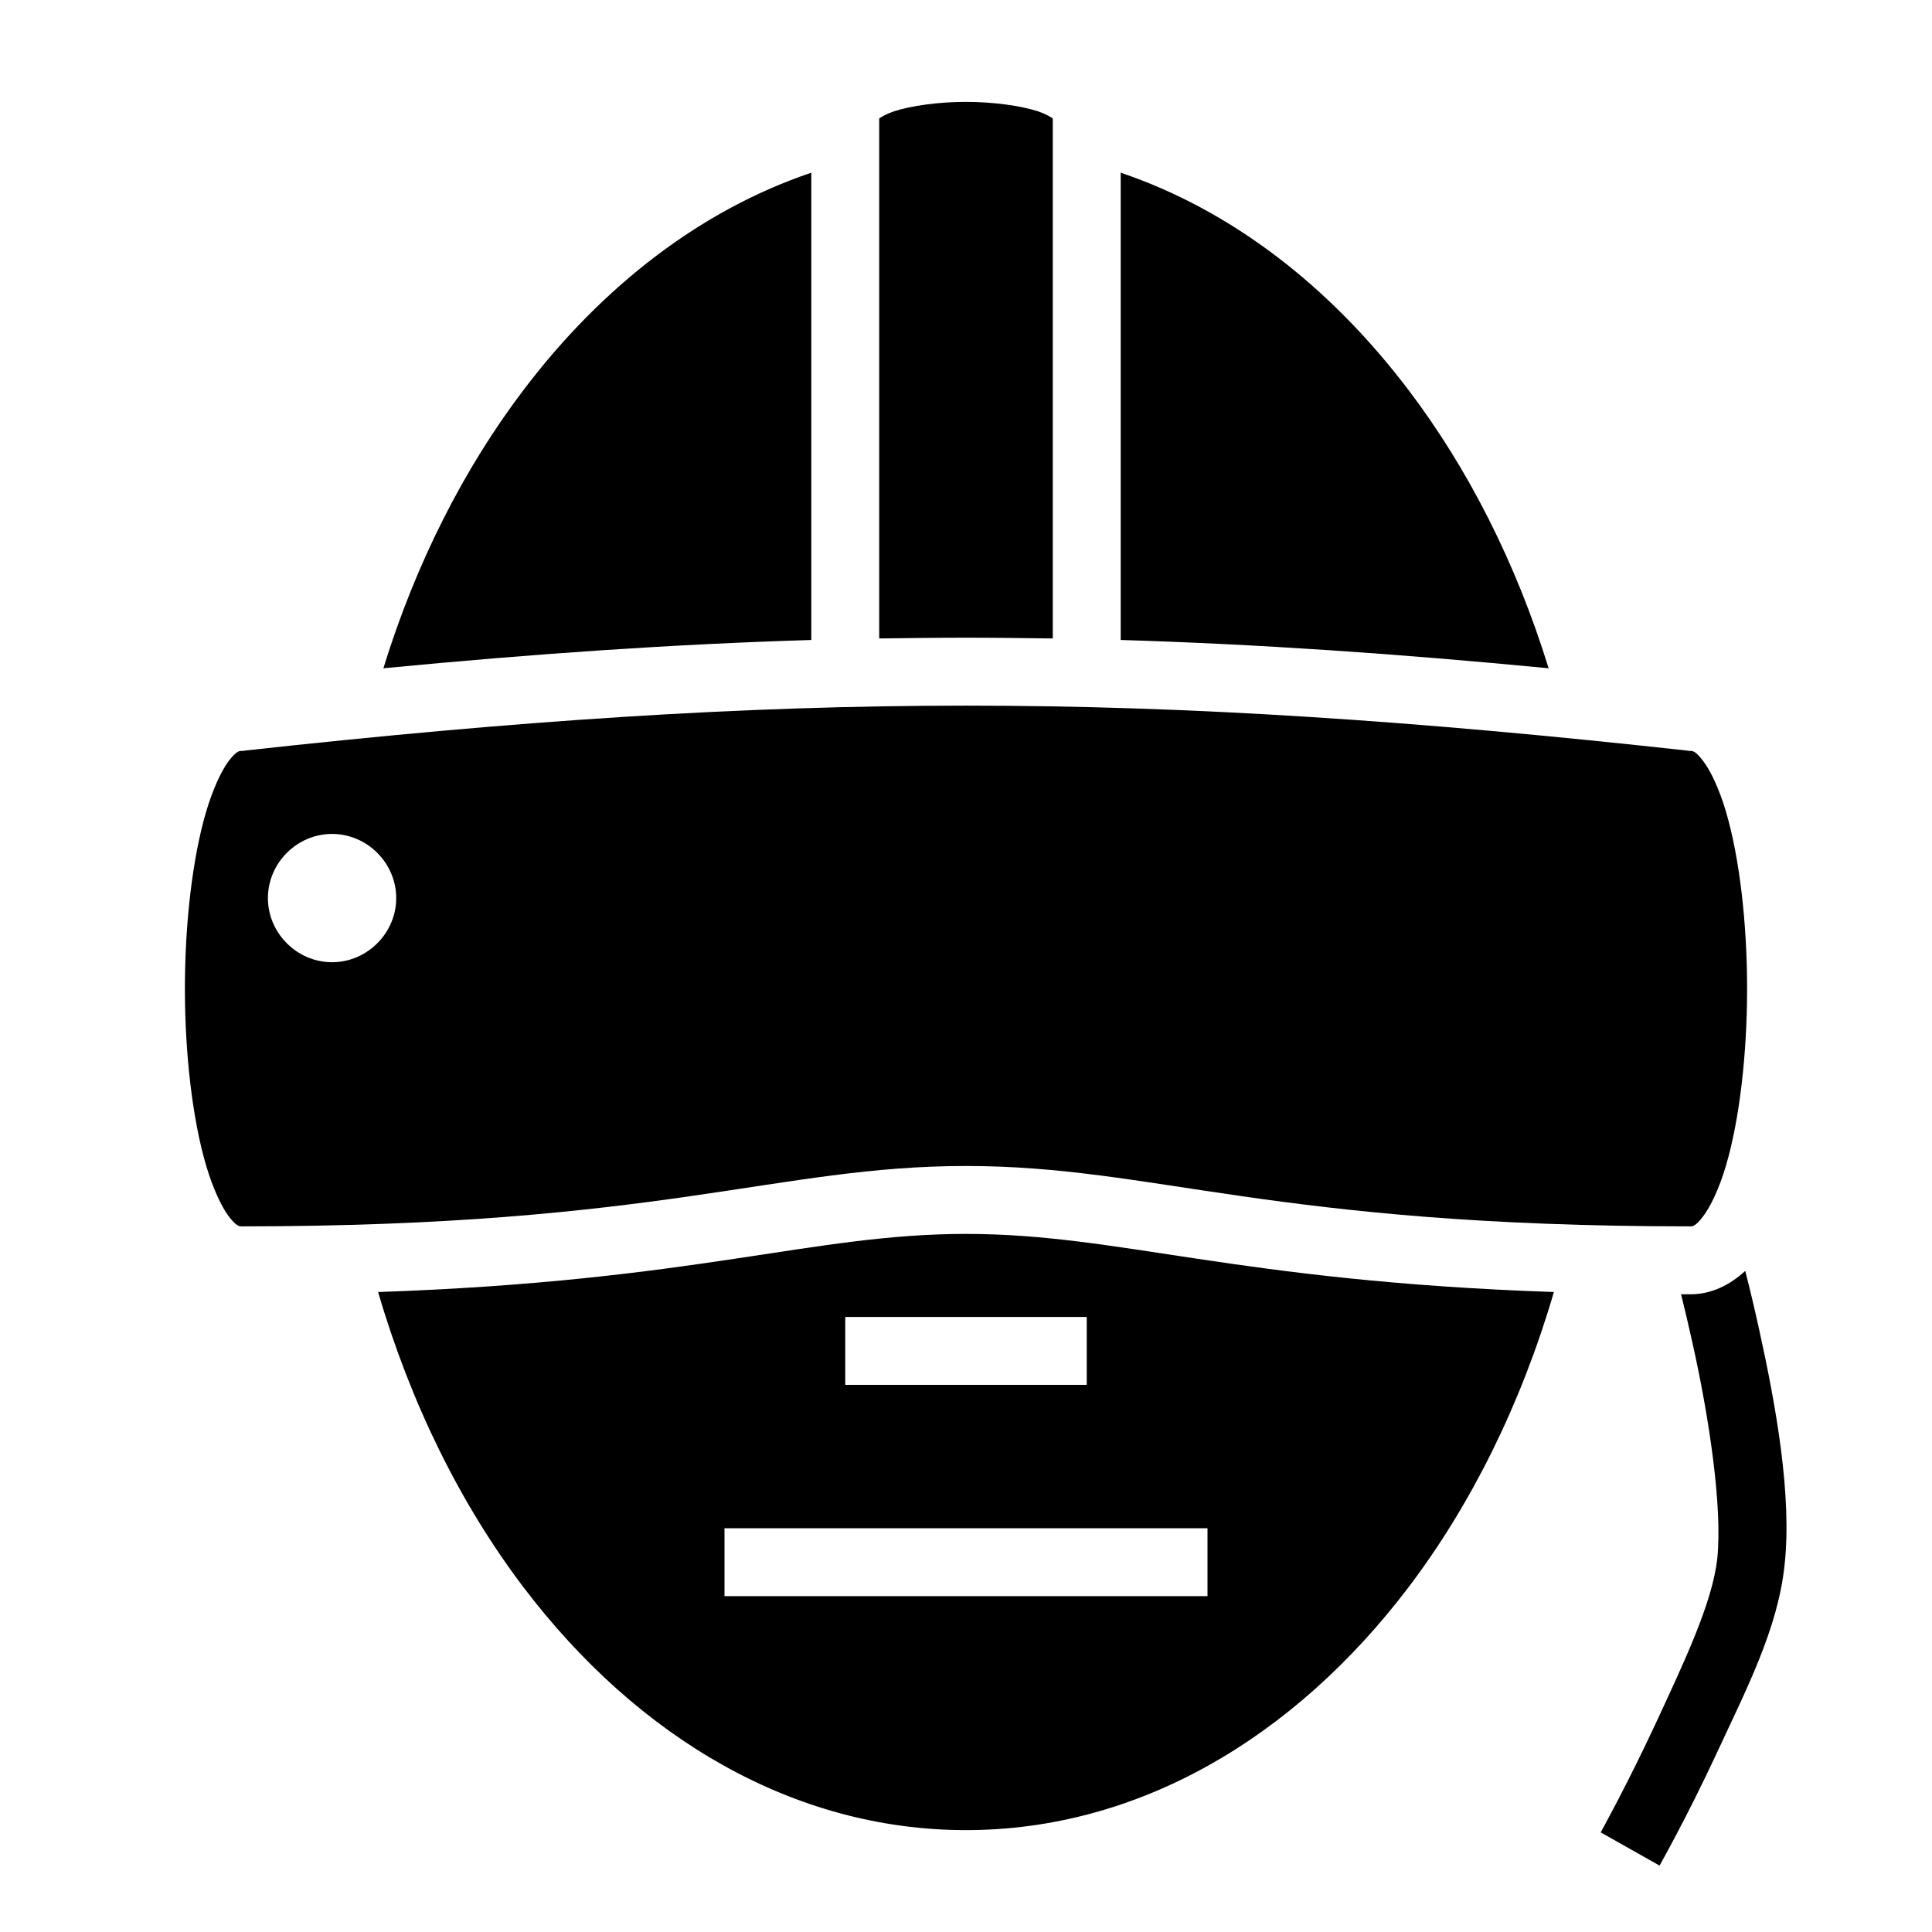
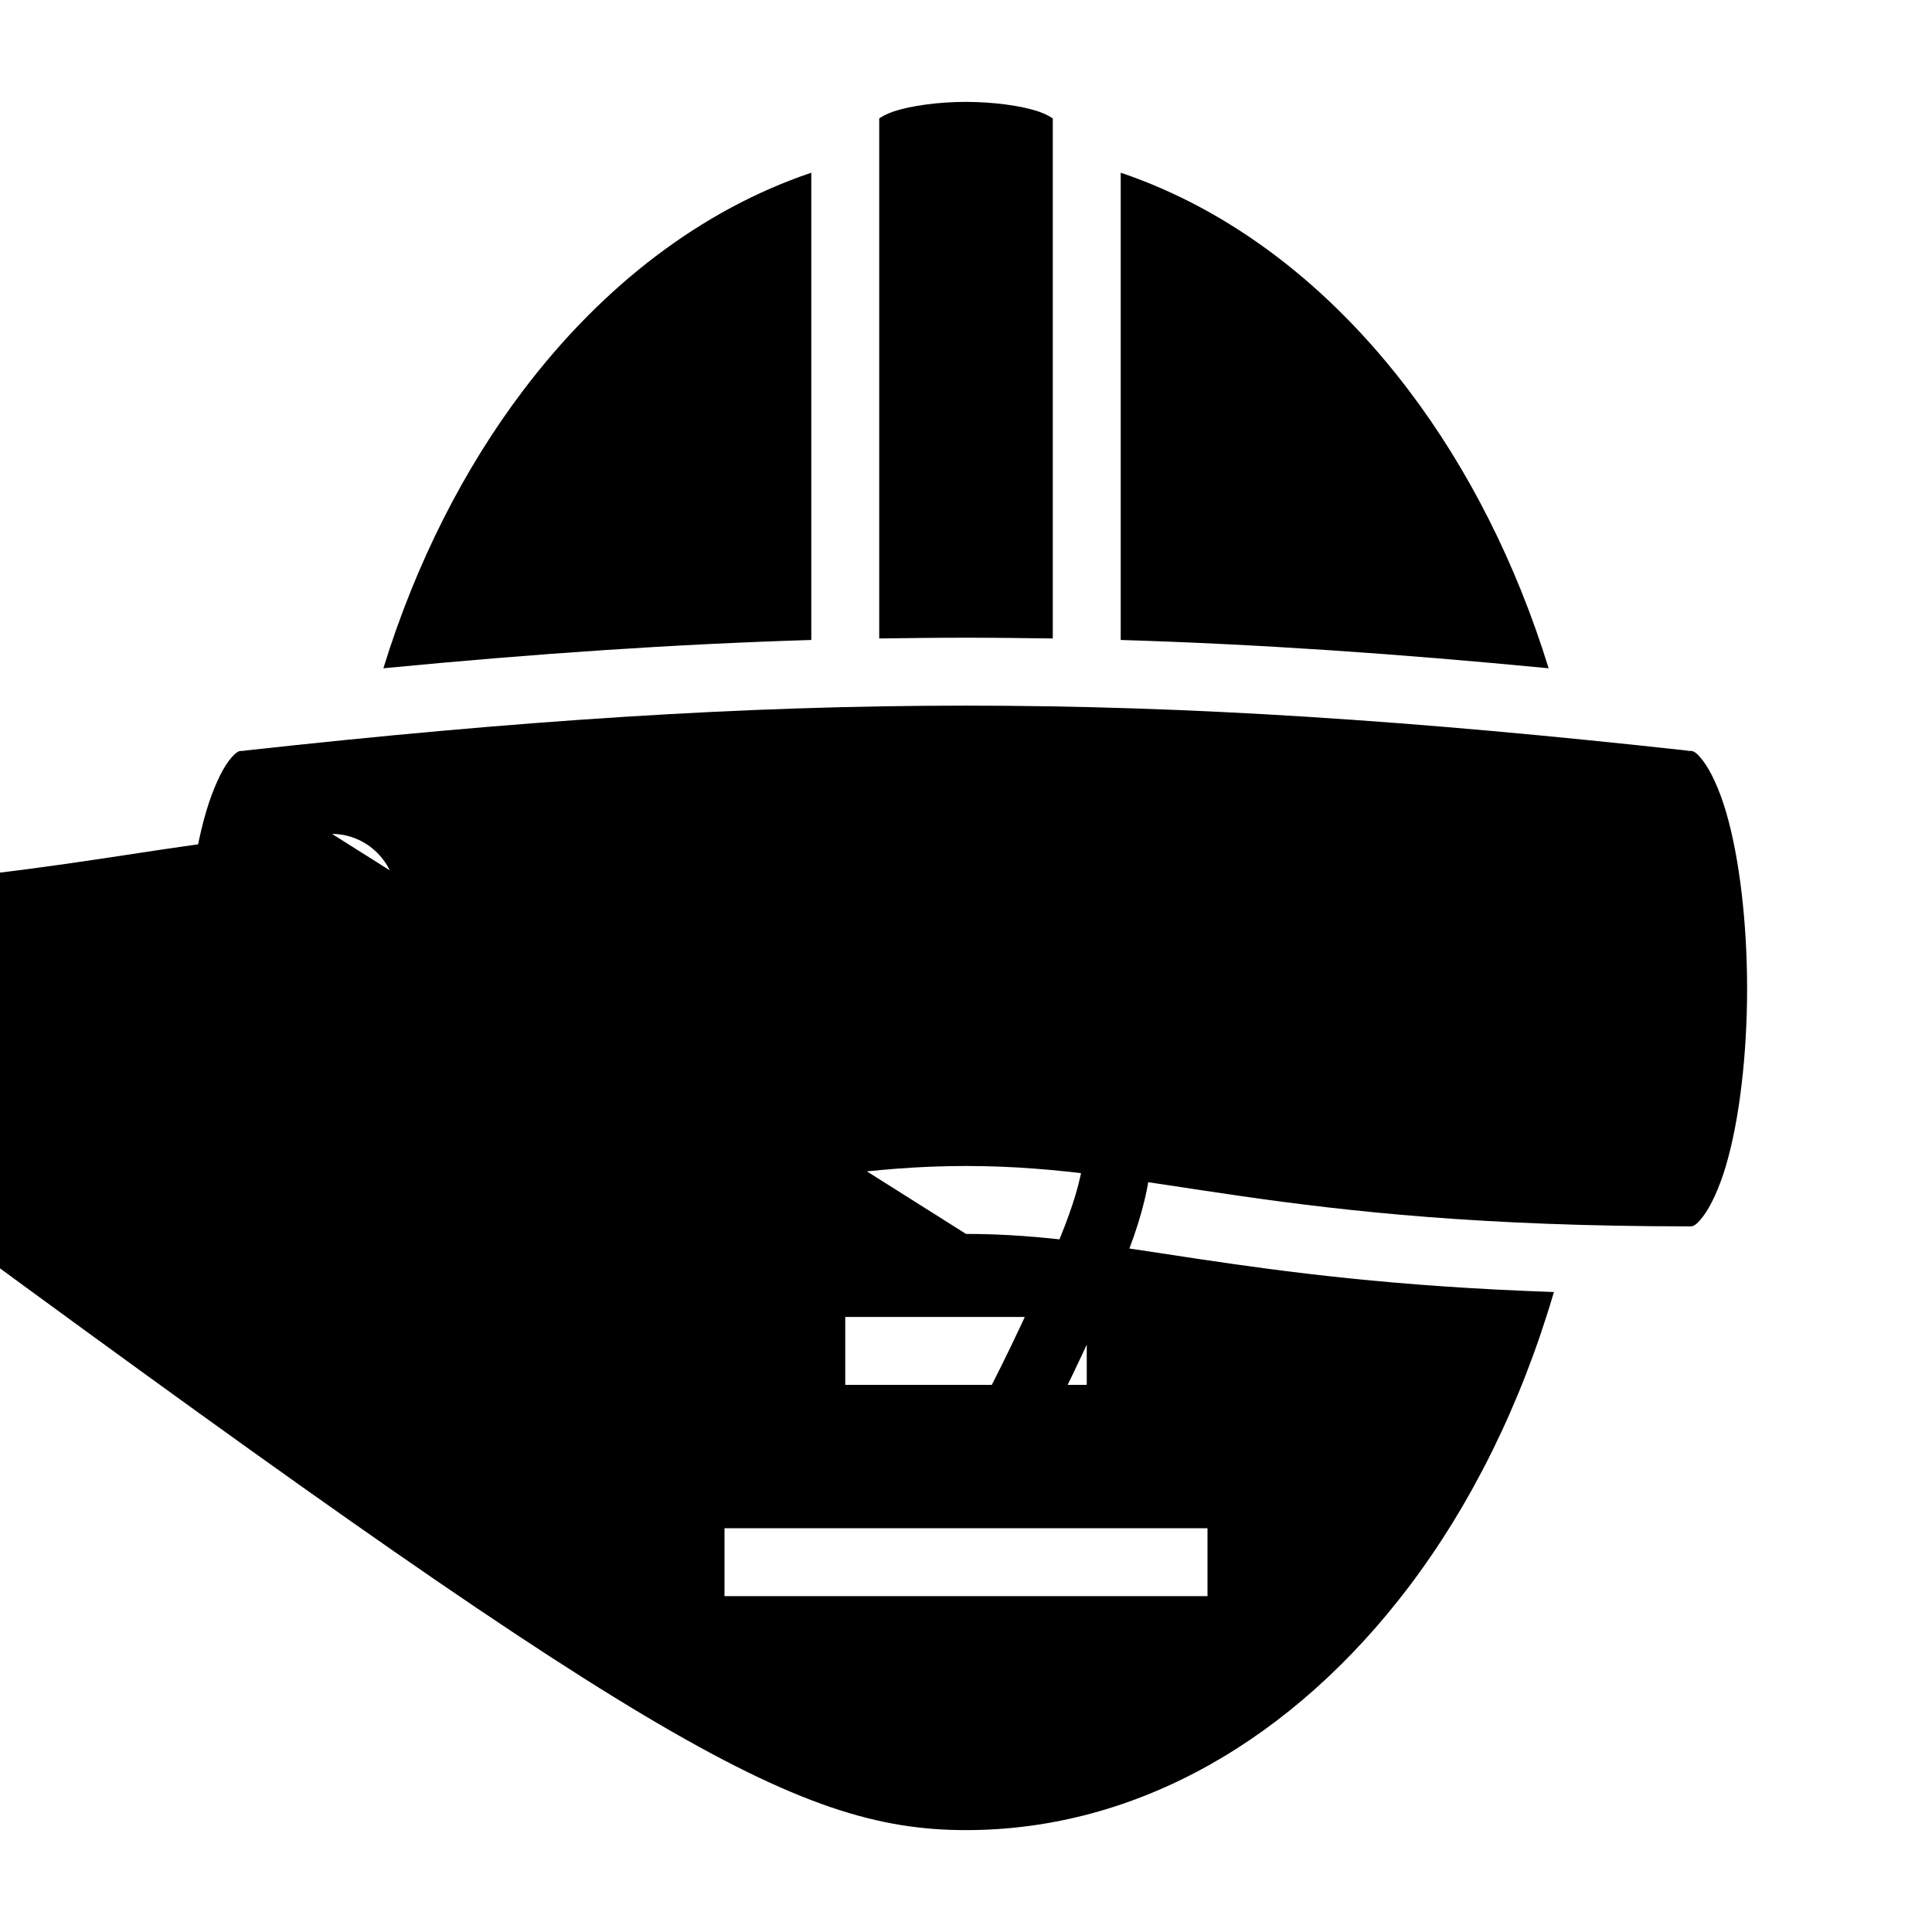
<svg xmlns="http://www.w3.org/2000/svg" viewBox="0 0 512 512">
-   <path fill="#000" d="M256 27c-7.2 0-14.6 1.01-19.2 2.54-2 .69-3.2 1.44-3.8 1.85V169.2c7.7-.1 15.3-.2 23-.2 7.7 0 15.3.1 23 .2V31.39c-.6-.41-1.8-1.16-3.8-1.85-4.6-1.53-12-2.54-19.2-2.54zm-41 18.77c-29.1 9.82-55.3 29.91-76.3 57.63-15.7 20.7-28.5 45.8-37.1 73.7 40.4-3.9 77.3-6.4 113.4-7.5zm82 0V169.6c36.1 1.1 73 3.6 113.4 7.5-8.6-27.9-21.4-53-37.1-73.7-21-27.72-47.2-47.81-76.3-57.63zM256 187c-59.6 0-119.2 4-191.01 11.9l-.49.1H64c-.62 0-1.39.1-3.34 2.6-1.96 2.6-4.22 7.4-6.03 13.5C51.02 227.3 49 244.7 49 262c0 17.3 2.02 34.7 5.63 46.9 1.81 6.1 4.07 10.9 6.03 13.5 1.95 2.5 2.72 2.6 3.34 2.6 111.1 0 142-16 192-16s80.9 16 192 16c.6 0 1.4-.1 3.3-2.6 2-2.6 4.3-7.4 6.1-13.5 3.6-12.2 5.6-29.6 5.6-46.9 0-17.3-2-34.7-5.6-46.9-1.8-6.1-4.1-10.9-6.1-13.5-1.9-2.5-2.7-2.6-3.3-2.6h-.5l-.5-.1C375.2 191 315.6 187 256 187zM88 221c9.28 0 17 7.7 17 17s-7.72 17-17 17c-9.28 0-17-7.7-17-17s7.72-17 17-17zm168 106c-40.7 0-71.3 12.5-155.8 15.4 8.7 29.7 21.9 56.3 38.5 78.2C169.2 460.8 210.6 485 256 485c45.4 0 86.8-24.2 117.3-64.4 16.6-21.9 29.8-48.5 38.5-78.2C327.3 339.5 296.7 327 256 327zm206.5 9.8c-3.9 3.6-8.8 6.2-14.5 6.2h-2.5c1 4 2 8.3 3 12.8 4.4 19.6 8 43.5 6.6 57.2-1.3 11.9-9 27.9-16.4 43.9-7.5 16.1-14.5 28.7-14.5 28.7l15.6 8.8s7.4-13.1 15.2-29.9c7.8-16.8 16.1-32.8 17.9-49.5 2.1-18.6-2.3-42.7-6.8-63.1-1.2-5.4-2.4-10.5-3.6-15.1zM224 349h64v18h-64zm-32 56h128v18H192z" />
+   <path fill="#000" d="M256 27c-7.2 0-14.6 1.01-19.2 2.54-2 .69-3.2 1.44-3.8 1.85V169.2c7.7-.1 15.3-.2 23-.2 7.7 0 15.3.1 23 .2V31.39c-.6-.41-1.8-1.16-3.8-1.85-4.6-1.53-12-2.54-19.2-2.54zm-41 18.77c-29.1 9.82-55.3 29.91-76.3 57.63-15.7 20.7-28.5 45.8-37.1 73.7 40.4-3.9 77.3-6.4 113.4-7.5zm82 0V169.6c36.1 1.1 73 3.6 113.4 7.5-8.6-27.9-21.4-53-37.1-73.7-21-27.72-47.2-47.81-76.3-57.63zM256 187c-59.6 0-119.2 4-191.01 11.9l-.49.1H64c-.62 0-1.39.1-3.34 2.6-1.96 2.6-4.22 7.4-6.03 13.5C51.02 227.3 49 244.7 49 262c0 17.3 2.02 34.7 5.63 46.9 1.81 6.1 4.07 10.9 6.03 13.5 1.95 2.5 2.72 2.6 3.34 2.6 111.1 0 142-16 192-16s80.9 16 192 16c.6 0 1.4-.1 3.3-2.6 2-2.6 4.3-7.4 6.1-13.5 3.6-12.2 5.6-29.6 5.6-46.9 0-17.3-2-34.7-5.6-46.9-1.8-6.1-4.1-10.9-6.1-13.5-1.9-2.5-2.7-2.6-3.3-2.6h-.5l-.5-.1C375.2 191 315.6 187 256 187zM88 221c9.28 0 17 7.7 17 17s-7.72 17-17 17c-9.28 0-17-7.7-17-17s7.72-17 17-17zc-40.7 0-71.3 12.5-155.8 15.4 8.7 29.7 21.9 56.3 38.5 78.2C169.2 460.8 210.6 485 256 485c45.4 0 86.8-24.2 117.3-64.4 16.6-21.9 29.8-48.5 38.5-78.2C327.3 339.5 296.7 327 256 327zm206.5 9.8c-3.9 3.6-8.8 6.2-14.5 6.2h-2.5c1 4 2 8.3 3 12.8 4.4 19.6 8 43.5 6.6 57.2-1.3 11.9-9 27.9-16.4 43.9-7.5 16.1-14.5 28.7-14.5 28.7l15.6 8.8s7.4-13.1 15.2-29.9c7.8-16.8 16.1-32.8 17.9-49.5 2.1-18.6-2.3-42.7-6.8-63.1-1.2-5.4-2.4-10.5-3.6-15.1zM224 349h64v18h-64zm-32 56h128v18H192z" />
</svg>